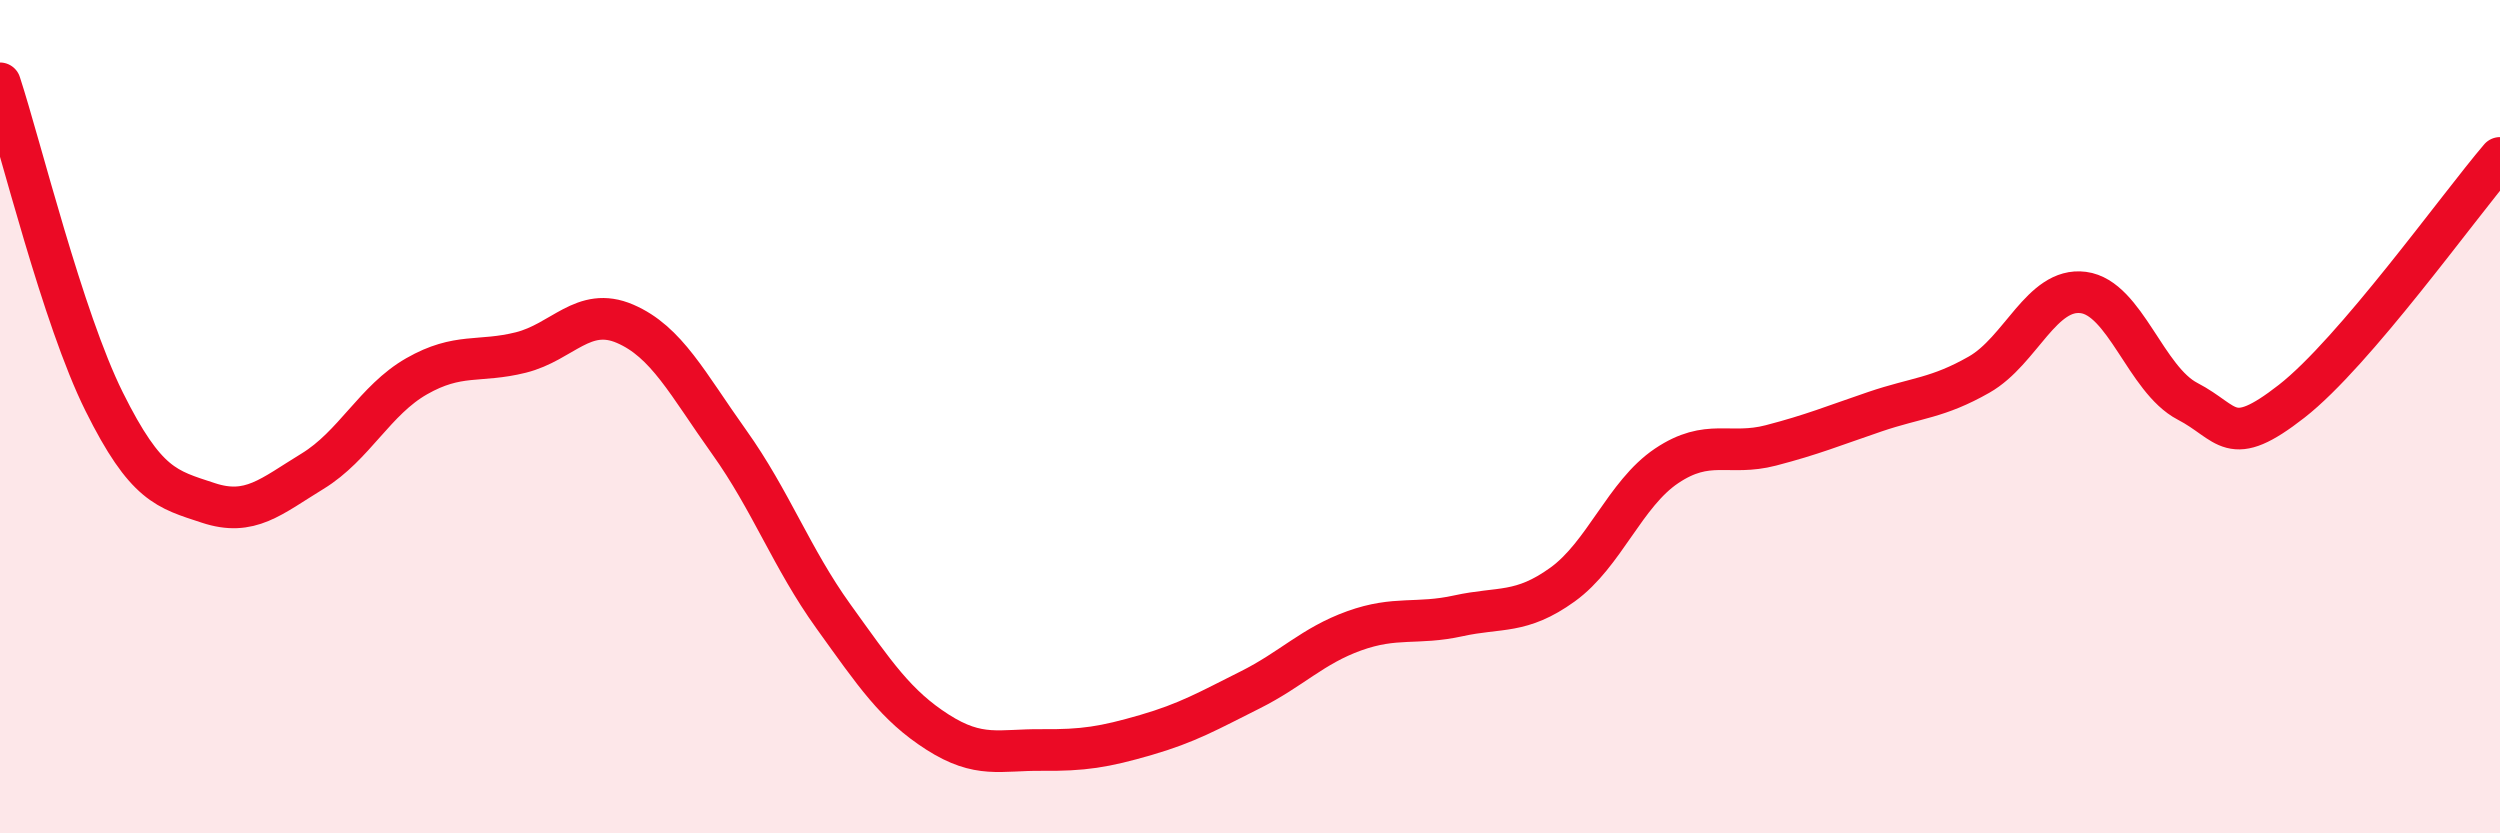
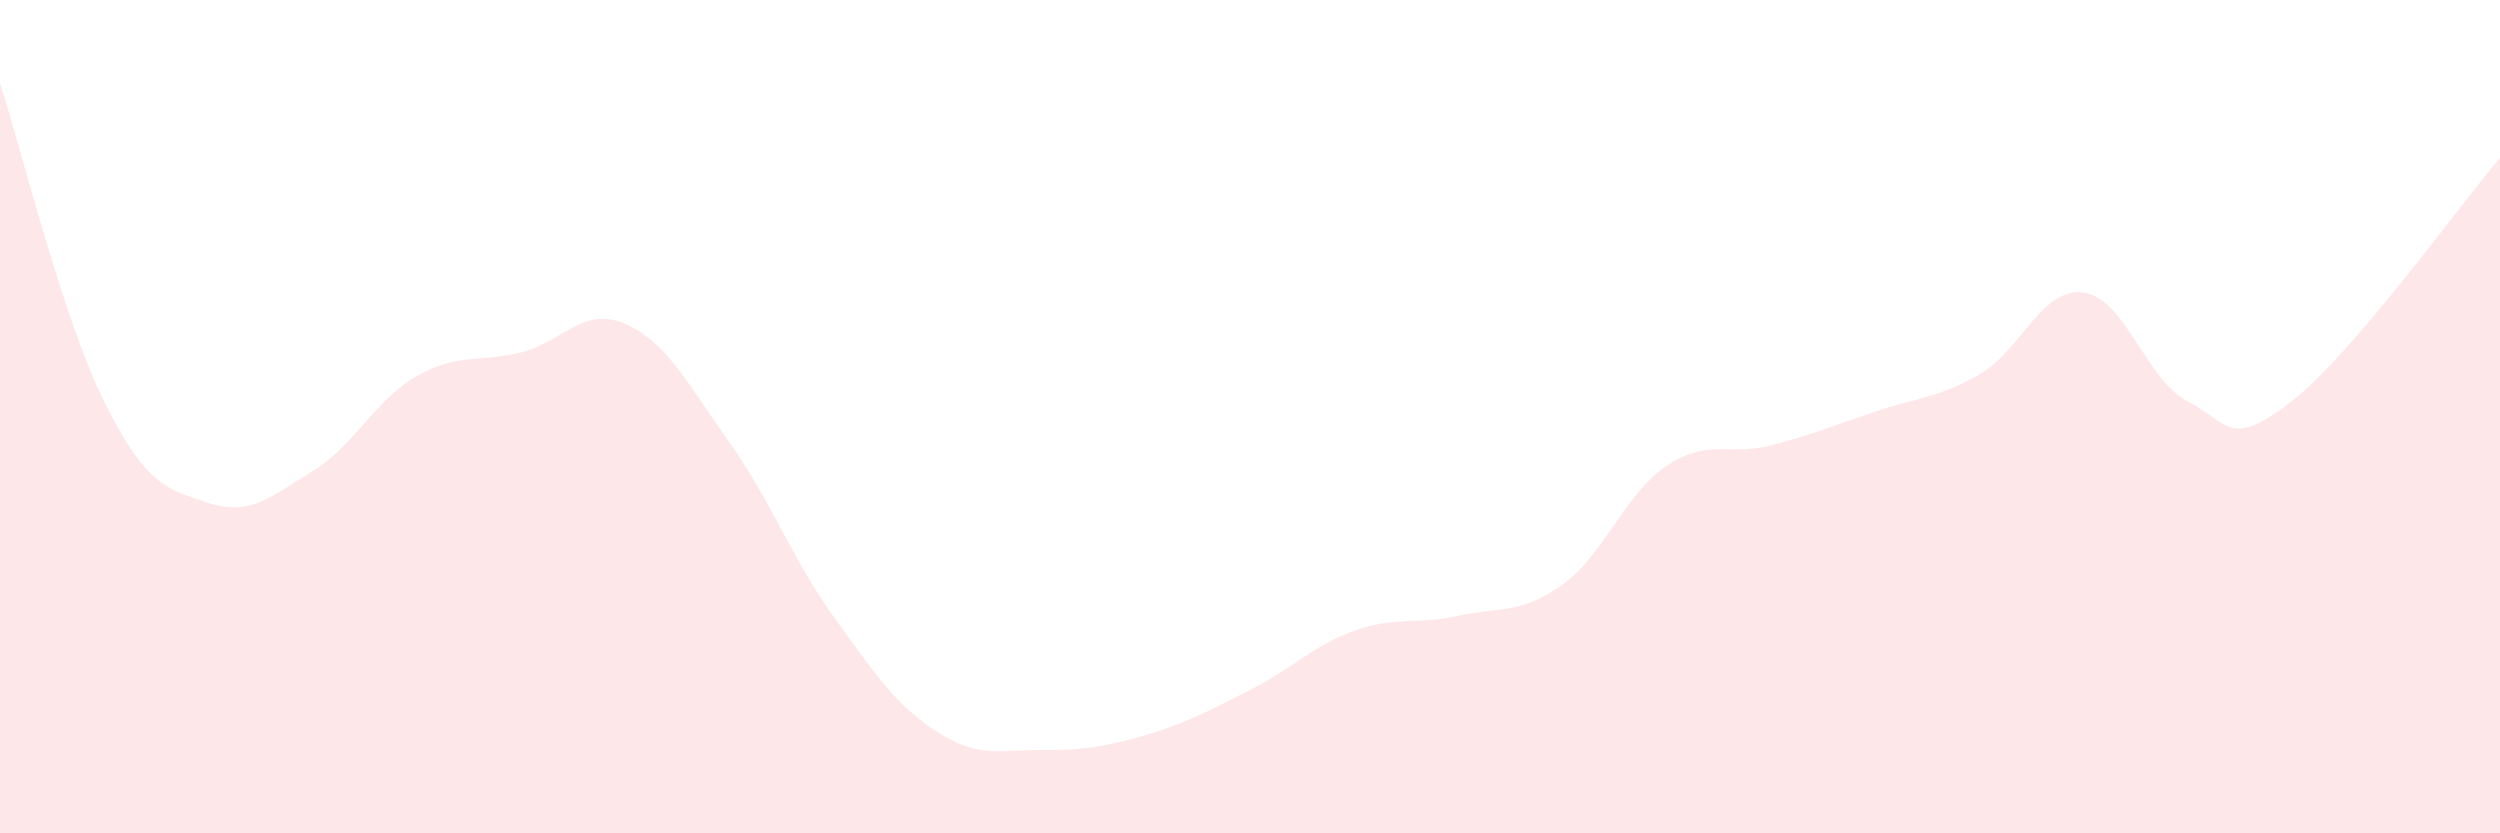
<svg xmlns="http://www.w3.org/2000/svg" width="60" height="20" viewBox="0 0 60 20">
  <path d="M 0,2 C 0.5,3.53 1.5,7.63 2.5,9.64 C 3.5,11.65 4,11.74 5,12.07 C 6,12.4 6.5,11.92 7.5,11.31 C 8.5,10.7 9,9.6 10,9.03 C 11,8.46 11.5,8.71 12.5,8.46 C 13.5,8.21 14,7.34 15,7.77 C 16,8.2 16.5,9.21 17.5,10.61 C 18.5,12.01 19,13.4 20,14.79 C 21,16.18 21.5,16.93 22.5,17.57 C 23.5,18.21 24,17.99 25,18 C 26,18.01 26.5,17.93 27.5,17.64 C 28.5,17.35 29,17.06 30,16.56 C 31,16.06 31.5,15.5 32.5,15.14 C 33.5,14.78 34,15 35,14.78 C 36,14.56 36.5,14.75 37.5,14.03 C 38.5,13.31 39,11.85 40,11.18 C 41,10.51 41.5,10.95 42.5,10.69 C 43.5,10.43 44,10.22 45,9.88 C 46,9.54 46.5,9.56 47.5,8.99 C 48.5,8.42 49,6.89 50,7.02 C 51,7.15 51.5,9.11 52.5,9.63 C 53.5,10.15 53.5,10.8 55,9.63 C 56.5,8.46 59,4.96 60,3.79L60 20L0 20Z" fill="#EB0A25" opacity="0.1" stroke-linecap="round" stroke-linejoin="round" />
-   <path d="M 0,2 C 0.5,3.53 1.5,7.63 2.5,9.64 C 3.5,11.65 4,11.74 5,12.07 C 6,12.4 6.5,11.92 7.5,11.31 C 8.5,10.7 9,9.6 10,9.03 C 11,8.46 11.5,8.71 12.5,8.46 C 13.5,8.21 14,7.34 15,7.77 C 16,8.2 16.5,9.21 17.5,10.61 C 18.5,12.01 19,13.4 20,14.79 C 21,16.18 21.5,16.93 22.5,17.57 C 23.5,18.21 24,17.99 25,18 C 26,18.01 26.5,17.93 27.5,17.64 C 28.5,17.35 29,17.06 30,16.56 C 31,16.06 31.5,15.5 32.5,15.14 C 33.5,14.78 34,15 35,14.78 C 36,14.56 36.5,14.75 37.5,14.03 C 38.5,13.31 39,11.85 40,11.18 C 41,10.51 41.5,10.95 42.5,10.69 C 43.5,10.43 44,10.22 45,9.88 C 46,9.54 46.5,9.56 47.5,8.99 C 48.5,8.42 49,6.89 50,7.02 C 51,7.15 51.5,9.11 52.5,9.63 C 53.5,10.15 53.5,10.8 55,9.63 C 56.5,8.46 59,4.96 60,3.79" stroke="#EB0A25" stroke-width="1" fill="none" stroke-linecap="round" stroke-linejoin="round" />
</svg>